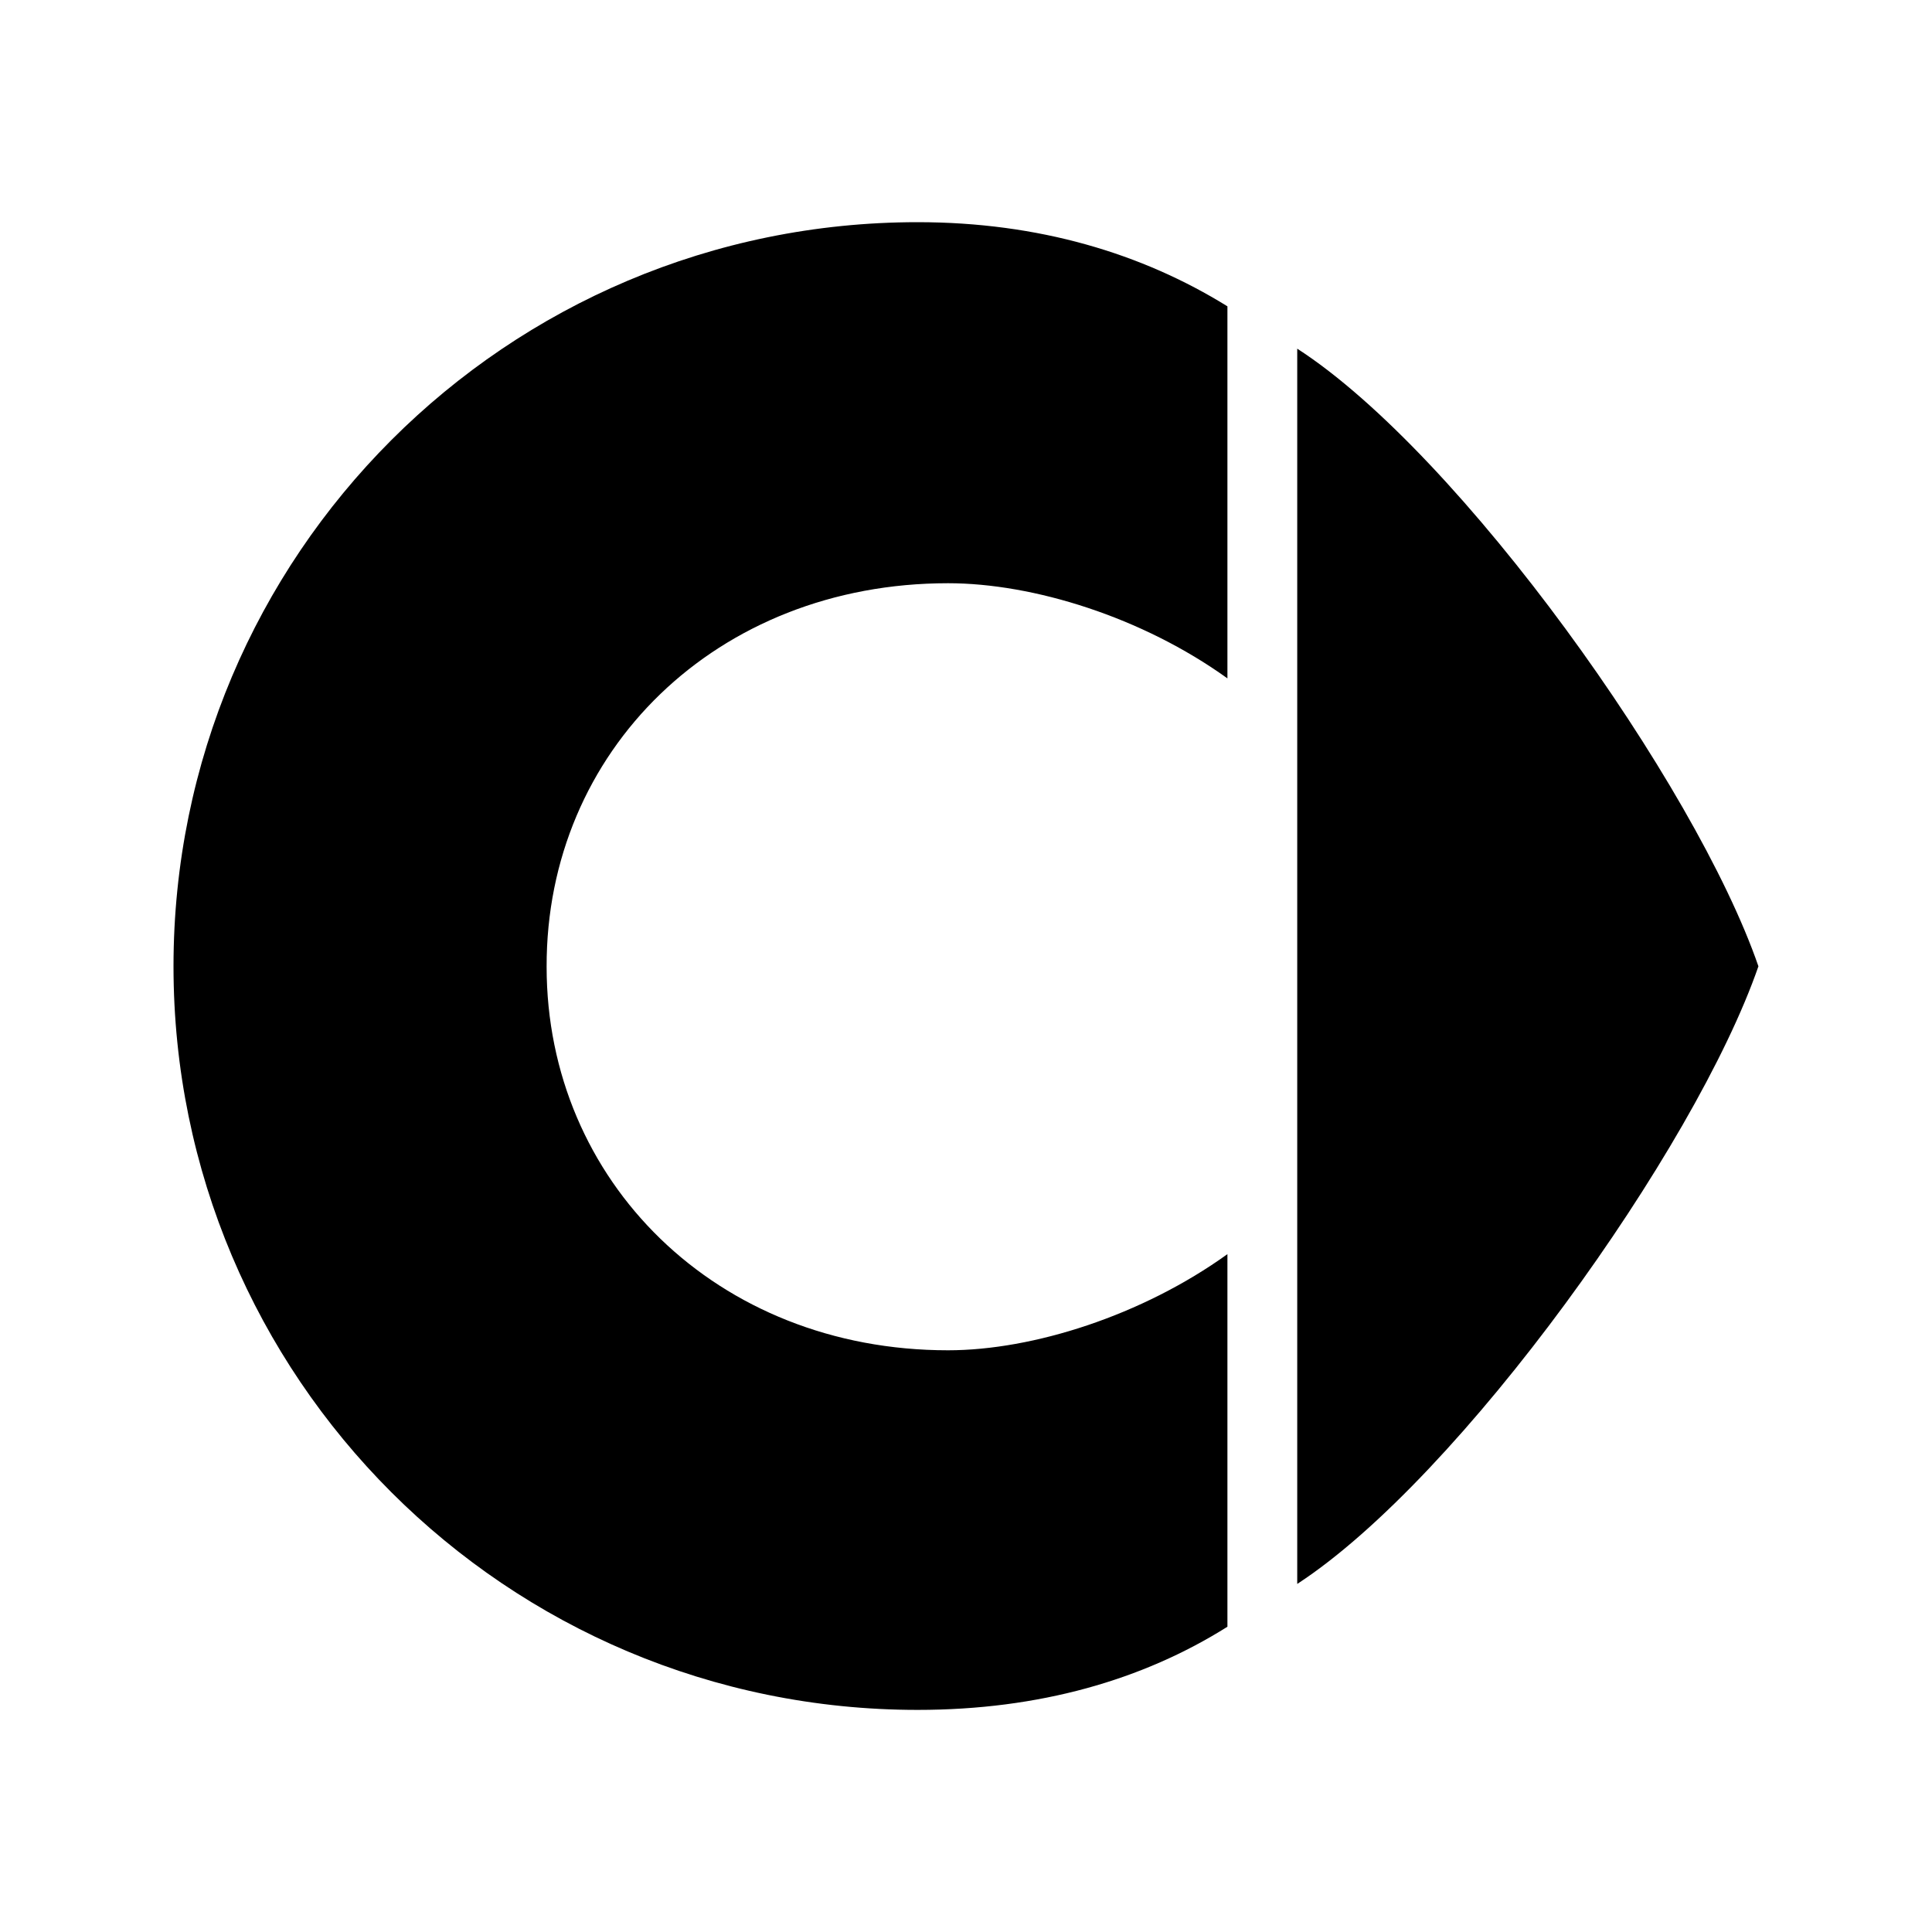
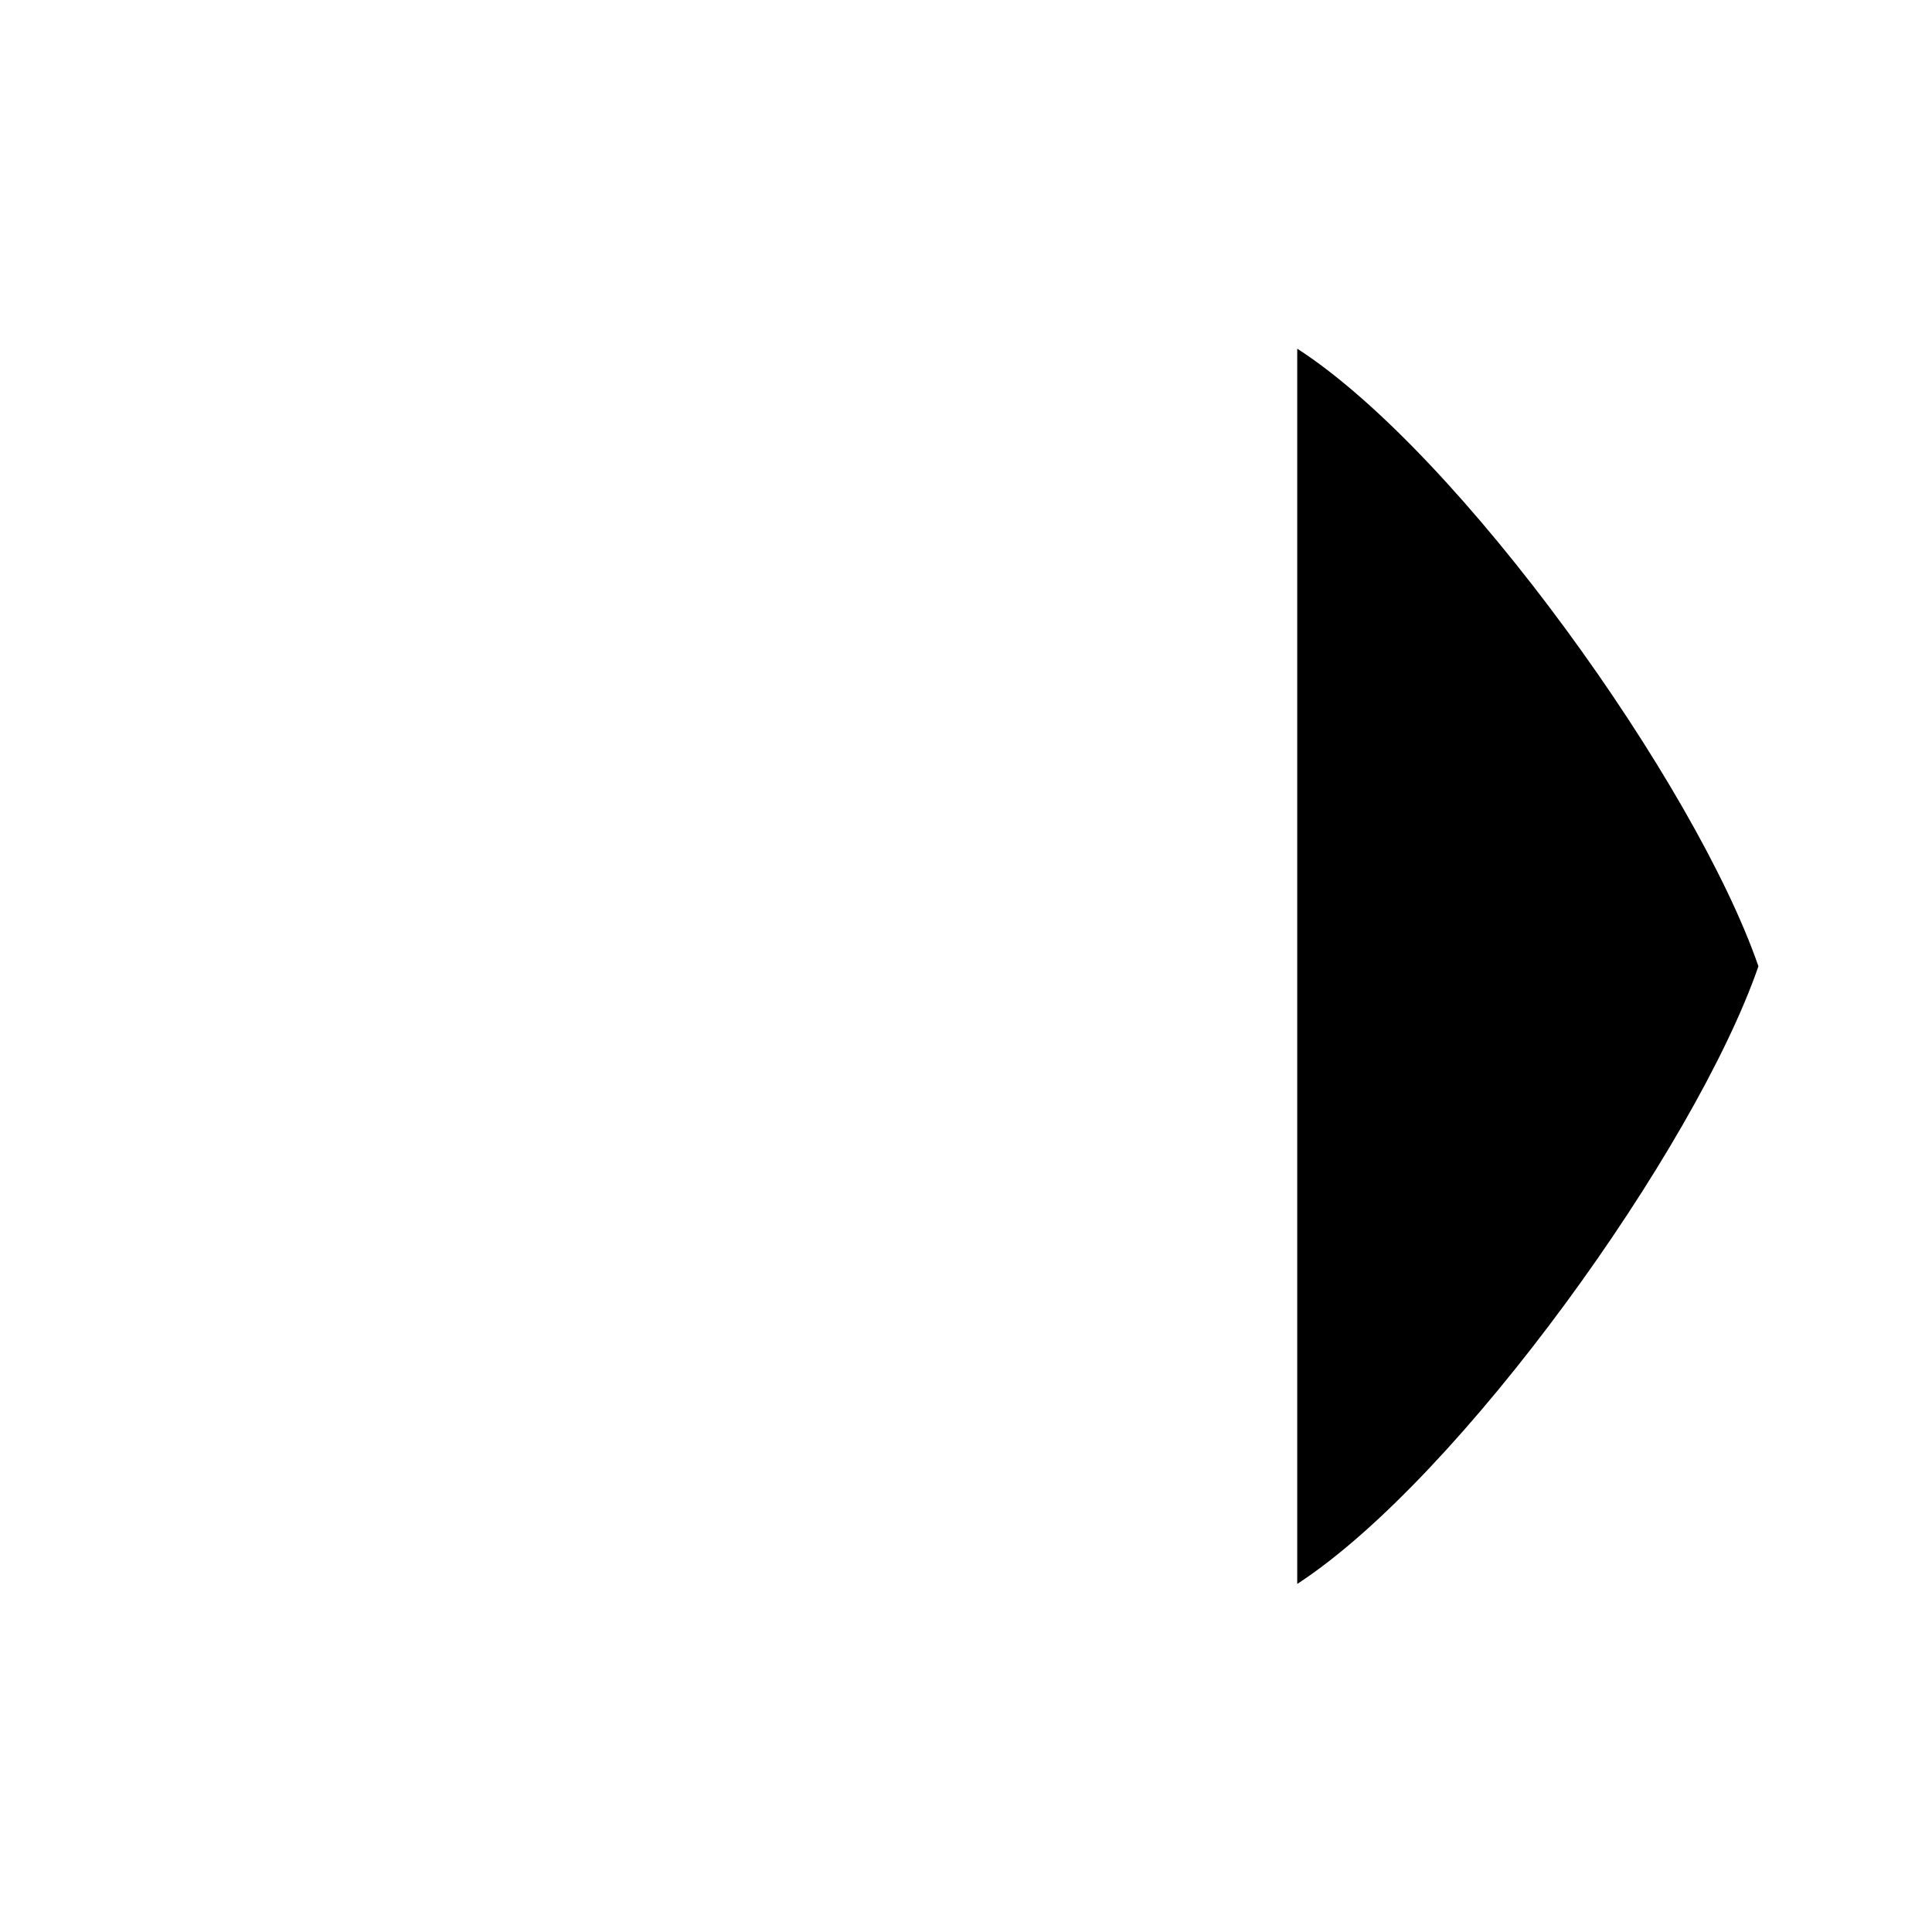
<svg xmlns="http://www.w3.org/2000/svg" id="logos" viewBox="0 0 256 256">
  <path d="M171.89,46.2c21.65,13.99,52.8,57.75,61.11,81.84-8.38,24.22-39.53,67.78-61.11,81.84V46.2Z" />
-   <path d="M125.62,77.28c11.29,0,25.74,4.49,37.02,12.61v-49.3c-11.29-7-25.01-11.15-41.05-11.15-54.51,0-98.6,44.15-98.6,98.6s44.09,98.53,98.6,98.53c16.1,0,29.83-3.96,41.05-11.02v-49.37c-11.29,8.12-25.74,12.74-37.02,12.74-30.69,0-53.19-22.44-53.19-50.82-.07-28.58,22.5-50.82,53.19-50.82Z" />
</svg>